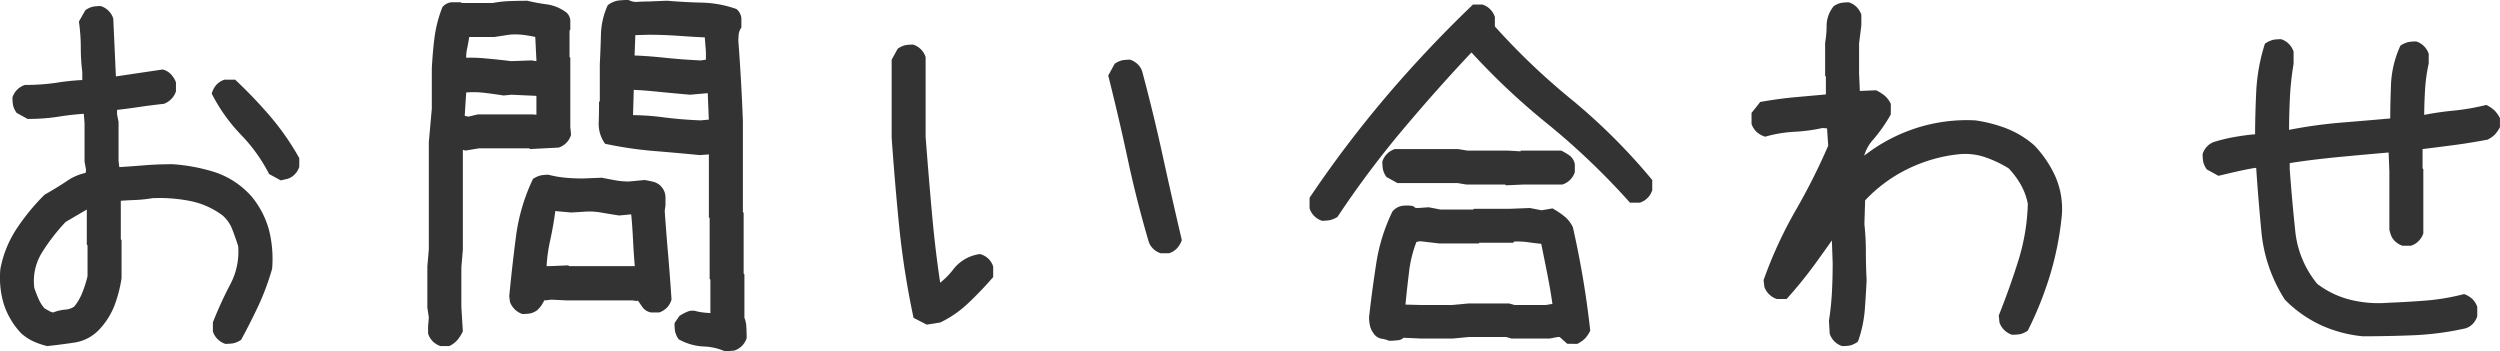
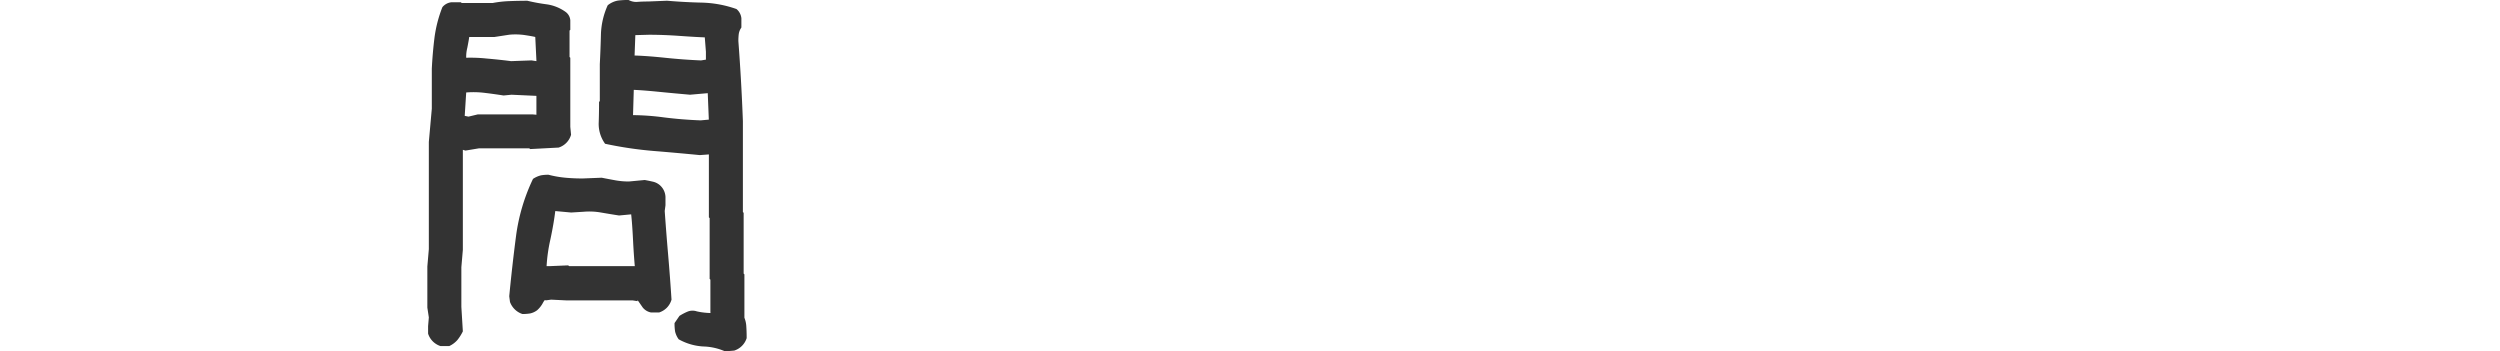
<svg xmlns="http://www.w3.org/2000/svg" width="168.188" height="23.639" viewBox="0 0 168.188 23.639">
  <g id="ttl" transform="translate(-2906.97 -1129.16)">
-     <path id="パス_3821" data-name="パス 3821" d="M2910.143,1152.443a5.4,5.4,0,0,1-.927-.317,3.407,3.407,0,0,1-.825-.546,5.2,5.2,0,0,1-1.168-1.968,6.207,6.207,0,0,1-.229-2.348,7.373,7.373,0,0,1,1.079-2.692,14.552,14.552,0,0,1,1.892-2.31q.762-.432,1.473-.9a3.5,3.5,0,0,1,1.294-.571l.026-.2-.1-.559v-2.589l-.051-.635h.153a17.181,17.181,0,0,0-1.841.2,13.058,13.058,0,0,1-2.095.152l-.736-.406a1.438,1.438,0,0,1-.241-.521,2.985,2.985,0,0,1-.038-.52,1.289,1.289,0,0,1,.838-.838,14.369,14.369,0,0,0,2.145-.152,15.3,15.3,0,0,1,1.714-.178v-.533a13.462,13.462,0,0,1-.1-1.651,12.671,12.671,0,0,0-.127-1.752l.432-.761a1.457,1.457,0,0,1,.521-.242,3.074,3.074,0,0,1,.52-.038,1.317,1.317,0,0,1,.521.318,1.3,1.3,0,0,1,.317.52l.178,3.91h-.1l3.25-.482a1.169,1.169,0,0,1,.571.343,1.606,1.606,0,0,1,.318.52v.61a1.306,1.306,0,0,1-.318.52,1.329,1.329,0,0,1-.495.318q-.914.1-1.777.228t-1.371.178v.305l.1.507v2.616l.051.431h-.152c.593-.034,1.193-.076,1.8-.127s1.253-.076,1.929-.076a12.188,12.188,0,0,1,2.844.533,5.69,5.69,0,0,1,2.488,1.651,6.025,6.025,0,0,1,1.156,2.221,7.959,7.959,0,0,1,.215,2.628,16.811,16.811,0,0,1-.9,2.438q-.52,1.117-1.181,2.336a1.446,1.446,0,0,1-.533.241,3.33,3.33,0,0,1-.533.038,1.289,1.289,0,0,1-.838-.838v-.609a26.226,26.226,0,0,1,1.168-2.552,4.683,4.683,0,0,0,.533-2.577c-.118-.372-.25-.745-.393-1.117a2.376,2.376,0,0,0-.648-.94,5.411,5.411,0,0,0-2.183-.977,10.732,10.732,0,0,0-2.539-.191,9.837,9.837,0,0,1-1.257.127q-.648.026-.876.051v2.59l.051.051v2.564a9.068,9.068,0,0,1-.483,1.854,5.014,5.014,0,0,1-1.041,1.625,2.888,2.888,0,0,1-1.625.85Q2911.082,1152.342,2910.143,1152.443Zm1.828-2.666a3.61,3.61,0,0,0,.546-.952,8.1,8.1,0,0,0,.342-1.079v-2.082l-.05-.051v-2.564h.355l-1.777,1.041a13.029,13.029,0,0,0-1.574,2.031,3.623,3.623,0,0,0-.534,2.412q.127.381.292.749a2.4,2.4,0,0,0,.394.622c.085.051.19.111.317.178a.727.727,0,0,0,.267.1,2.823,2.823,0,0,1,.787-.191A1.2,1.2,0,0,0,2911.971,1149.777Zm13.888-8.48-.787-.432a10.869,10.869,0,0,0-1.891-2.64,11.579,11.579,0,0,1-1.968-2.768,1.51,1.51,0,0,1,.343-.622,1.3,1.3,0,0,1,.52-.317h.711a31.632,31.632,0,0,1,2.4,2.513,17.38,17.38,0,0,1,1.917,2.768v.584a1.306,1.306,0,0,1-.318.52,1.082,1.082,0,0,1-.495.292Z" fill="#333" />
    <path id="パス_3822" data-name="パス 3822" d="M2936.607,1152.443a1.29,1.29,0,0,1-.837-.838v-.507l.05-.584-.1-.66v-2.768l.1-1.168v-7.211l.2-2.234v-2.692c.035-.694.093-1.384.178-2.069a8.629,8.629,0,0,1,.533-2.069.913.913,0,0,1,.6-.33h.648l.05.05h2.082a7.362,7.362,0,0,1,1.118-.127q.609-.024,1.218-.025a12.645,12.645,0,0,0,1.308.241,2.853,2.853,0,0,1,1.282.521.774.774,0,0,1,.3.546v.647l-.051.051v1.777l.051.051v4.646l.051.534a1.264,1.264,0,0,1-.838.863l-1.905.1-.076-.05H2939.2l-.914.152-.178-.051v6.729l-.1,1.168v2.666l.1,1.65a3.024,3.024,0,0,1-.368.584,1.673,1.673,0,0,1-.546.406Zm6.45-15.564v-1.27l-1.676-.076-.533.051q-.634-.1-1.283-.178a6.019,6.019,0,0,0-1.231-.025l-.1,1.574.254.051.635-.152h3.656Zm0-3.606v-.05l-.077-1.575q-.2-.051-.7-.127a4.365,4.365,0,0,0-1.053-.025l-.991.152h-1.7c-.016.136-.059.377-.127.724a2.53,2.53,0,0,0-.076.673,10.379,10.379,0,0,1,1.358.051c.584.05,1.139.11,1.663.177l1.372-.05Zm-.94,17.012a1.306,1.306,0,0,1-.52-.317,1.345,1.345,0,0,1-.318-.495l-.05-.381q.2-2.082.457-4.05a12.737,12.737,0,0,1,1.142-3.847,1.681,1.681,0,0,1,.546-.241,2.912,2.912,0,0,1,.495-.038,7.066,7.066,0,0,0,1.143.2q.558.051,1.142.051l1.295-.051q.509.1.94.178a5.082,5.082,0,0,0,.888.076l1.067-.1q.3.053.609.127a1.077,1.077,0,0,1,.559.381,1.11,1.11,0,0,1,.228.622v.572l-.051.381q.1,1.446.229,2.932t.228,3.034a1.281,1.281,0,0,1-.317.546,1.307,1.307,0,0,1-.52.318h-.534a.933.933,0,0,1-.571-.343c-.11-.161-.225-.326-.343-.495v.076l-.33-.051h-4.443l-1.041-.051-.381.051c-.017-.067-.076-.009-.178.178a1.751,1.751,0,0,1-.381.482,1.209,1.209,0,0,1-.469.216A3.093,3.093,0,0,1,2942.117,1150.285Zm7.592-2.844q-.1-1.067-.152-2.132t-.127-1.752h.254l-1.067.1c-.44-.067-.846-.136-1.219-.2a4.462,4.462,0,0,0-1.168-.051l-.837.051-1.092-.1h.025q-.1.837-.33,1.917a10.87,10.87,0,0,0-.254,1.79h.229l1.218-.051.077.051h4.443Zm6.043,5.358a3.885,3.885,0,0,0-1.473-.33,3.81,3.81,0,0,1-1.65-.483,1.442,1.442,0,0,1-.241-.52,3.386,3.386,0,0,1-.038-.571l.33-.483a3.559,3.559,0,0,1,.558-.292.889.889,0,0,1,.61-.013,4.42,4.42,0,0,0,.685.1c.238.017.314.017.229,0v-2.234l-.051-.051v-4.088l-.051-.051v-4.24h.076l-.685.051q-1.575-.153-3.136-.28a25.674,25.674,0,0,1-3.237-.482,2.276,2.276,0,0,1-.432-1.358q.025-.673.025-1.46l.051-.051v-2.488q.051-.992.076-1.994a5.087,5.087,0,0,1,.457-1.967,1.531,1.531,0,0,1,.7-.318,5.97,5.97,0,0,1,.7-.038,1.071,1.071,0,0,0,.609.127c.22-.016.457-.025.711-.025l1.27-.051q1.167.1,2.336.127a7.551,7.551,0,0,1,2.336.432.927.927,0,0,1,.33.622v.622a1.015,1.015,0,0,0-.178.444,4.014,4.014,0,0,0-.025.47q.1,1.32.177,2.678t.127,2.705v6.119l.051.05v4.088l.051.051v2.92a1.753,1.753,0,0,1,.127.571c.016.229.025.495.025.8a1.289,1.289,0,0,1-.838.838Zm-1.092-15.488-.076-1.879h-.051l-1.142.1q-1.143-.1-2.146-.2t-1.638-.127l-.05,1.7a16.649,16.649,0,0,1,2.082.153q1.194.151,2.463.2l.558-.051Zm-.2-4.139v-.533l-.076-.965q-.662-.025-1.714-.1t-2.044-.076l-.914.025-.051,1.372q.839.024,2.057.152t2.412.178Z" fill="#333" />
-     <path id="パス_3823" data-name="パス 3823" d="M2969.317,1151l-.888-.457a57.539,57.539,0,0,1-.965-6.132q-.3-3.009-.508-6.005v-5.23l.406-.736a1.457,1.457,0,0,1,.521-.242,3.072,3.072,0,0,1,.52-.038,1.294,1.294,0,0,1,.838.838v5.358q.2,2.64.432,5.217t.584,4.837h-.356a4.974,4.974,0,0,0,1.232-1.168,2.7,2.7,0,0,1,1.764-.99,1.29,1.29,0,0,1,.572.317,1.313,1.313,0,0,1,.317.521v.711a23.739,23.739,0,0,1-1.676,1.752,7.335,7.335,0,0,1-1.879,1.3Zm15.743-4.8a1.308,1.308,0,0,1-.521-.317,1.133,1.133,0,0,1-.292-.47q-.813-2.768-1.4-5.51t-1.321-5.662l.432-.787a1.441,1.441,0,0,1,.52-.241,3.109,3.109,0,0,1,.521-.038,1.3,1.3,0,0,1,.52.317,1.113,1.113,0,0,1,.292.47q.762,2.843,1.372,5.637t1.294,5.713a1.526,1.526,0,0,1-.342.571,1.313,1.313,0,0,1-.521.317Z" fill="#333" />
-     <path id="パス_3824" data-name="パス 3824" d="M2995.909,1144.014a1.308,1.308,0,0,1-.52-.318,1.293,1.293,0,0,1-.318-.52v-.711a76.316,76.316,0,0,1,5.129-6.779,83.756,83.756,0,0,1,5.865-6.221h.635a1.29,1.29,0,0,1,.838.838v.635a45.793,45.793,0,0,0,5.167,4.925,40.421,40.421,0,0,1,5.421,5.408v.686a1.289,1.289,0,0,1-.838.838h-.66a48.244,48.244,0,0,0-5.523-5.281,46.722,46.722,0,0,1-5.141-4.825q-2.235,2.363-4.6,5.167a64.963,64.963,0,0,0-4.418,5.9,1.69,1.69,0,0,1-.52.216A3.1,3.1,0,0,1,2995.909,1144.014Zm16.5,8.277-.508-.457h-.152l-.508.1h-2.59l-.355-.1h-2.514l-1.066.1h-2.158l-1.168-.051a.568.568,0,0,1-.369.165,4.313,4.313,0,0,1-.6.038,1.892,1.892,0,0,0-.521-.14.834.834,0,0,1-.546-.393,1.267,1.267,0,0,1-.216-.47,2.6,2.6,0,0,1-.063-.6q.2-1.776.482-3.6a12.2,12.2,0,0,1,1.092-3.5,1.111,1.111,0,0,1,.61-.368,2.28,2.28,0,0,1,.787.012.381.381,0,0,0,.165.115.9.9,0,0,0,.165.012l.711-.05.787.152h2.209l.051-.051h2.462l1.295-.051.788.153.736-.127a5.365,5.365,0,0,1,.812.546,2.053,2.053,0,0,1,.559.723q.381,1.677.673,3.4t.495,3.554a2.094,2.094,0,0,1-.356.534,2.246,2.246,0,0,1-.507.355Zm-4.113-10.664-.076-.051h-2.59l-.61-.1h-4.037l-.736-.407a1.438,1.438,0,0,1-.241-.52,2.982,2.982,0,0,1-.038-.521,1.3,1.3,0,0,1,.317-.52,1.31,1.31,0,0,1,.521-.318h4.265l.61.1h2.716l.864.051.025-.051h2.717a4.514,4.514,0,0,1,.558.33.968.968,0,0,1,.356.584v.533a1.289,1.289,0,0,1-.838.838h-2.615Zm3.148,7.973v.254c-.1-.746-.228-1.5-.381-2.273s-.288-1.443-.406-2.018c-.186-.017-.466-.051-.838-.1a5.229,5.229,0,0,0-.99-.051l-.051.076H3006.5l-.051.051h-2.64l-1.321-.152-.228.051a8.213,8.213,0,0,0-.508,2.12q-.153,1.257-.228,2.094l1.041.026h2.107l1.066-.1h2.768l.355.1h2.108Z" fill="#333" />
-     <path id="パス_3825" data-name="パス 3825" d="M3030.9,1152.443a1.29,1.29,0,0,1-.837-.838l-.051-.863a18.822,18.822,0,0,0,.2-1.9q.051-.939.051-1.981l-.076-2.183h.482q-.686.99-1.549,2.183a29.771,29.771,0,0,1-1.955,2.413h-.66a1.315,1.315,0,0,1-.521-.318,1.331,1.331,0,0,1-.317-.495l-.051-.457a28.73,28.73,0,0,1,2.146-4.672,42.057,42.057,0,0,0,2.2-4.367l-.076-1.168-.305-.025a11.49,11.49,0,0,1-1.891.253,8.962,8.962,0,0,0-1.968.331,1.518,1.518,0,0,1-.6-.343,1.316,1.316,0,0,1-.317-.521v-.736l.584-.736q1.295-.229,2.45-.33t1.968-.178v-1.194l-.051-.05v-2.235a6.743,6.743,0,0,0,.1-1.193,2.1,2.1,0,0,1,.483-1.27,1.411,1.411,0,0,1,.495-.215,2.985,2.985,0,0,1,.52-.038,1.291,1.291,0,0,1,.838.837v.711l-.152,1.219v2.006l.051,1.193h-.1l1.194-.05a3.032,3.032,0,0,1,.584.368,1.663,1.663,0,0,1,.406.546v.711a10.59,10.59,0,0,1-1.168,1.675,2.742,2.742,0,0,0-.711,1.524V1140h-.356a11.3,11.3,0,0,1,3.606-2.107,11.069,11.069,0,0,1,4.316-.635,9.624,9.624,0,0,1,2.07.533,6.383,6.383,0,0,1,1.891,1.143,7.446,7.446,0,0,1,1.448,2.158,5.448,5.448,0,0,1,.406,2.59,20.917,20.917,0,0,1-.775,3.935,23.582,23.582,0,0,1-1.51,3.783,1.478,1.478,0,0,1-.521.242,3.282,3.282,0,0,1-.546.038,1.318,1.318,0,0,1-.52-.318,1.345,1.345,0,0,1-.318-.495l-.05-.482q.761-1.905,1.333-3.745a14,14,0,0,0,.622-3.771,4.283,4.283,0,0,0-.457-1.257,5.513,5.513,0,0,0-.838-1.13,7.892,7.892,0,0,0-1.587-.749,4.2,4.2,0,0,0-1.816-.19,10.218,10.218,0,0,0-3.415,1,9.879,9.879,0,0,0-2.831,2.095l-.051,1.6a16.807,16.807,0,0,1,.1,1.866q0,.953.051,1.892-.051,1.041-.127,2.044a8.3,8.3,0,0,1-.457,2.1,1.5,1.5,0,0,1-.546.266A2.987,2.987,0,0,1,3030.9,1152.443Z" fill="#333" />
-     <path id="パス_3826" data-name="パス 3826" d="M3065.916,1151.783a8.851,8.851,0,0,1-2.806-.749,8.3,8.3,0,0,1-2.424-1.714,10.2,10.2,0,0,1-1.575-4.519q-.228-2.387-.355-4.342h-.1q-.584.1-1.155.229t-1.282.3l-.787-.431a1.468,1.468,0,0,1-.242-.521,3.094,3.094,0,0,1-.038-.52,1.31,1.31,0,0,1,.318-.521,1.117,1.117,0,0,1,.47-.292,11.218,11.218,0,0,1,1.523-.355q.786-.128,1.219-.153,0-1.243.076-2.869a12.547,12.547,0,0,1,.584-3.225,1.721,1.721,0,0,1,.571-.266,3,3,0,0,1,.521-.038,1.3,1.3,0,0,1,.52.317,1.317,1.317,0,0,1,.318.521v.812a19.681,19.681,0,0,0-.254,2.412q-.053,1.194-.051,2.057h-.1a31.91,31.91,0,0,1,3.618-.508q1.842-.151,3.289-.279,0-.939.05-2.273a6.988,6.988,0,0,1,.635-2.628,1.7,1.7,0,0,1,.546-.241,3.084,3.084,0,0,1,.52-.038,1.309,1.309,0,0,1,.521.318,1.291,1.291,0,0,1,.317.52v.635a11.624,11.624,0,0,0-.254,1.891q-.051.978-.05,1.587H3070a20.633,20.633,0,0,1,2.057-.3,15.657,15.657,0,0,0,2.183-.381,2.371,2.371,0,0,1,.559.381,2.192,2.192,0,0,1,.355.507v.61a2.2,2.2,0,0,1-.355.508,1.865,1.865,0,0,1-.483.33q-1.194.228-2.374.381t-1.993.253v1.3l.051.051v4.317a1.29,1.29,0,0,1-.838.837h-.559a1.294,1.294,0,0,1-.52-.317,1.1,1.1,0,0,1-.292-.495l-.076-.254v-3.91l-.051-1.32h.279q-1.827.152-3.669.33t-3.262.406v.406q.151,2.082.368,4.126a6.633,6.633,0,0,0,1.485,3.593,6.113,6.113,0,0,0,2.171,1.054,7.9,7.9,0,0,0,2.6.215q1.318-.051,2.577-.152a14.684,14.684,0,0,0,2.526-.432,1.522,1.522,0,0,1,.571.343,1.318,1.318,0,0,1,.318.521v.635a1.321,1.321,0,0,1-.318.52,1.092,1.092,0,0,1-.495.292,19.622,19.622,0,0,1-3.427.457Q3067.667,1151.784,3065.916,1151.783Z" fill="#333" />
  </g>
</svg>